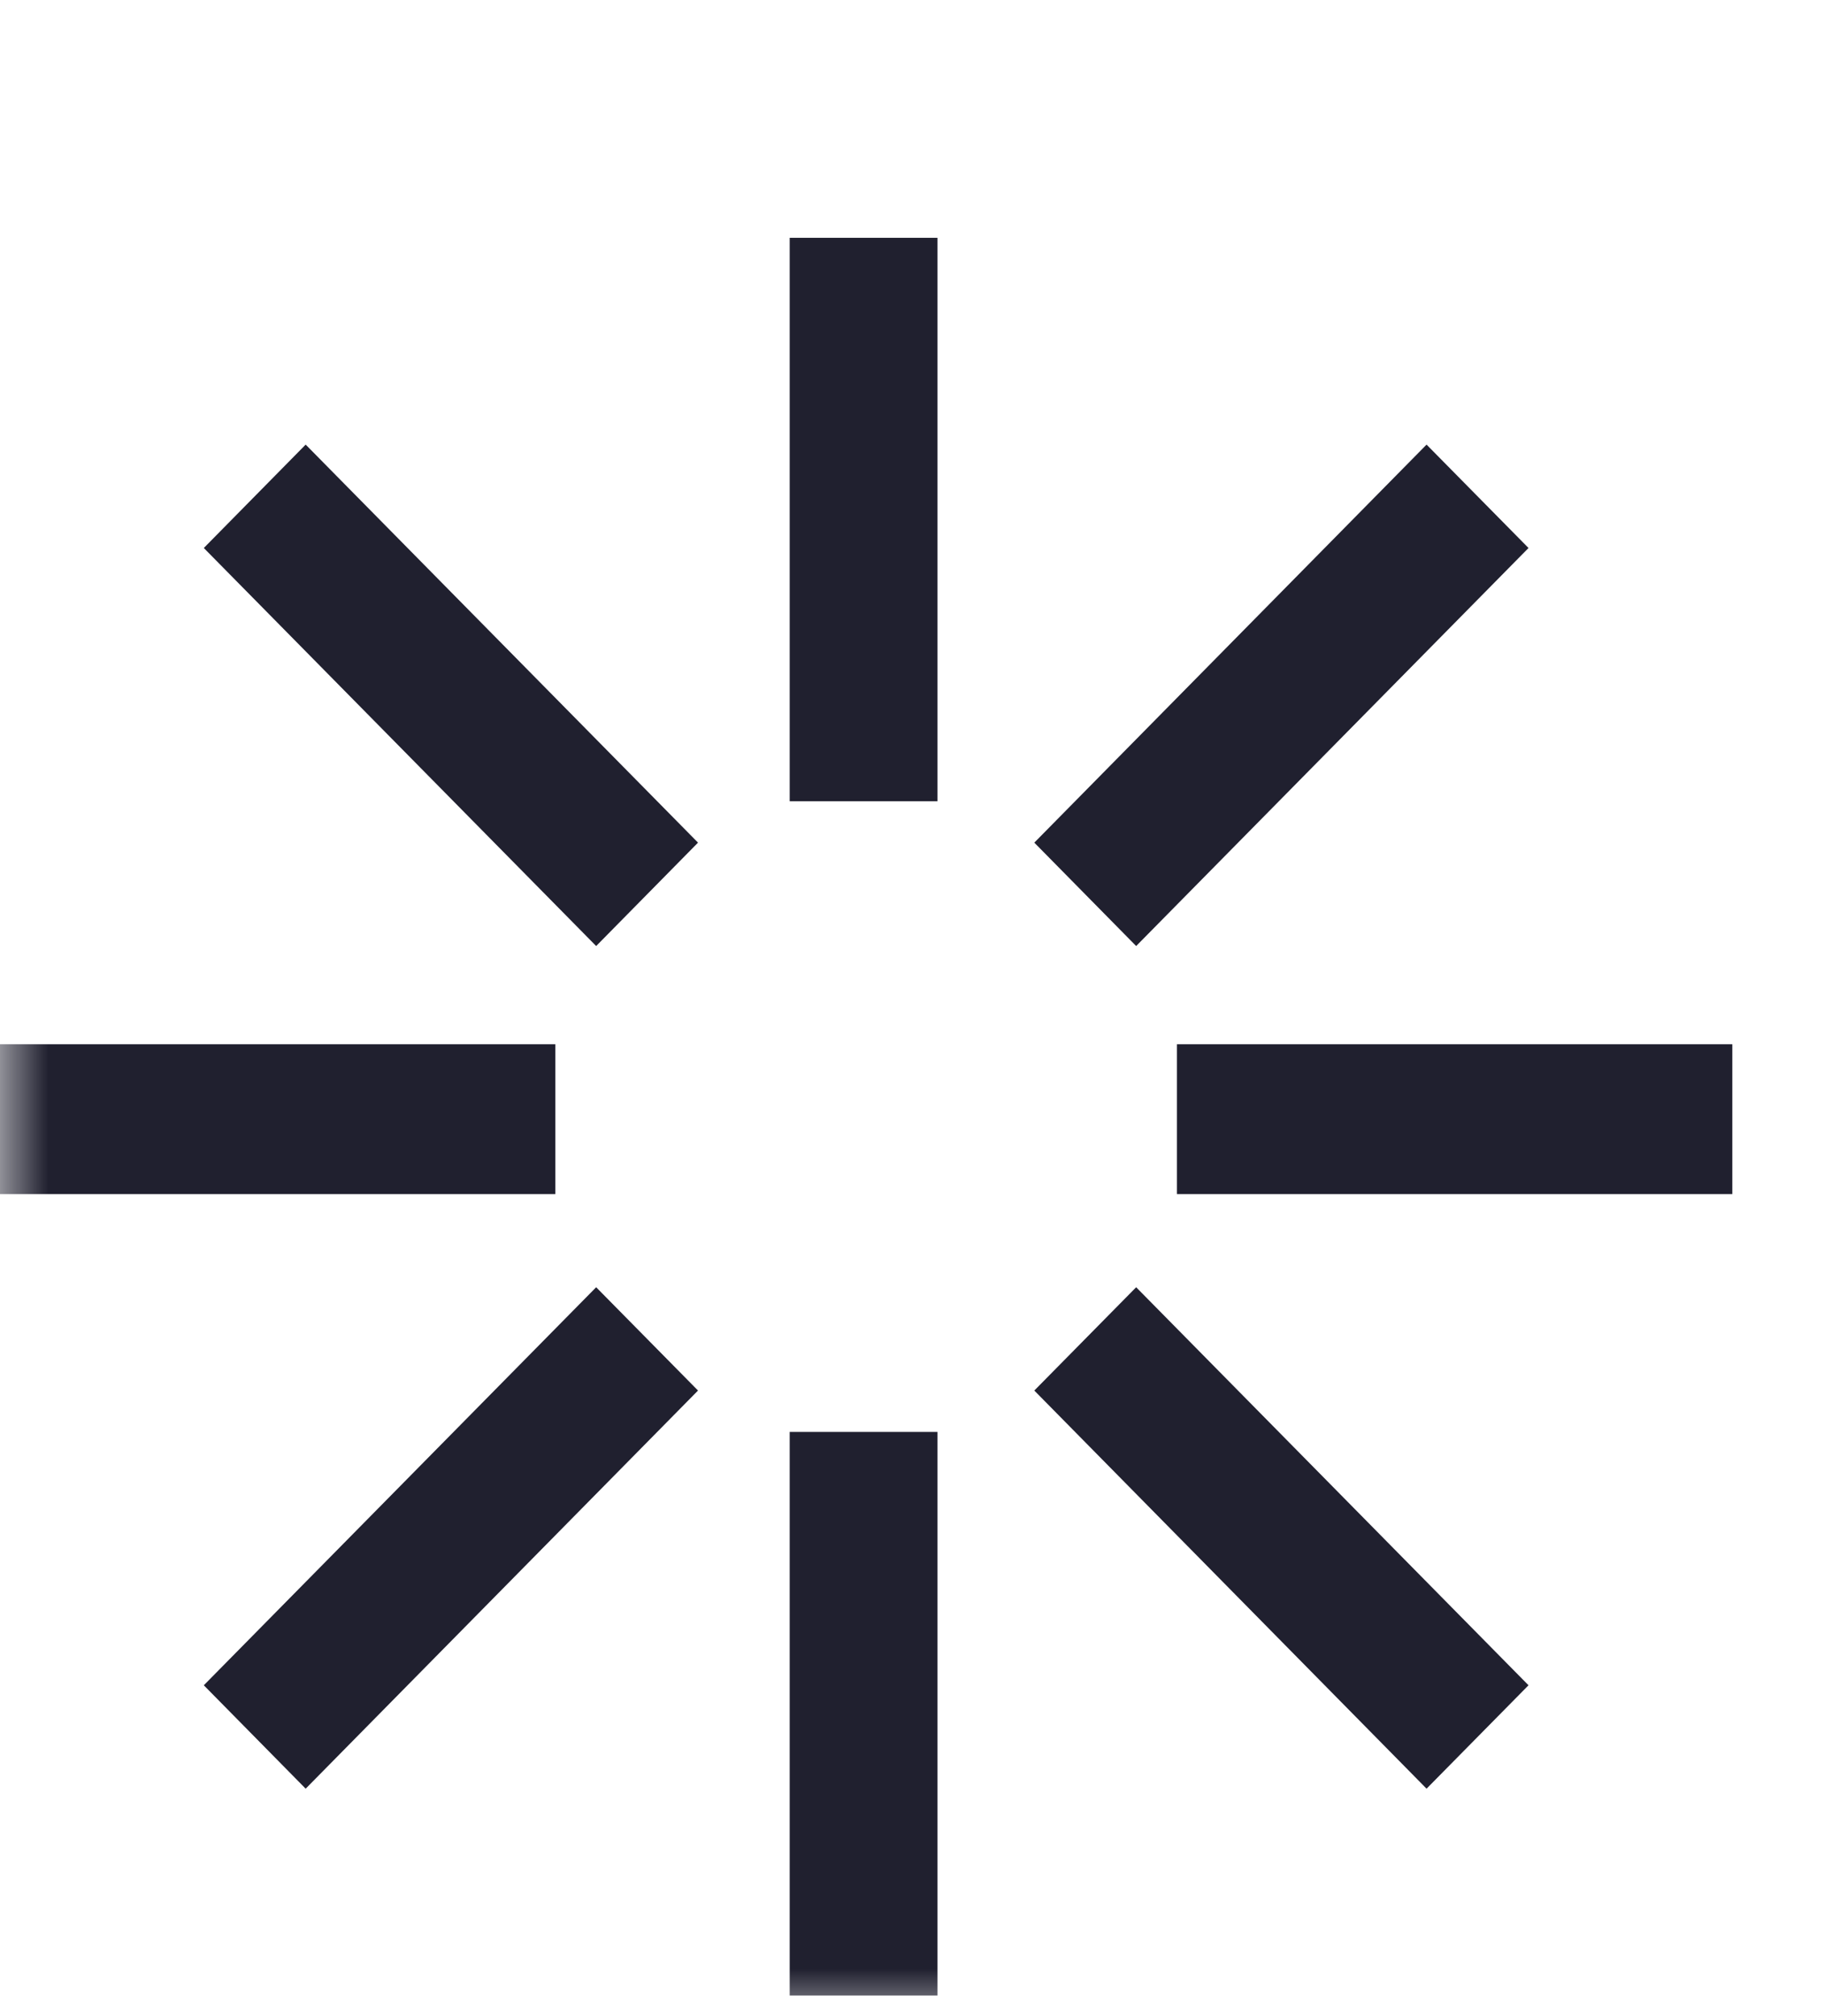
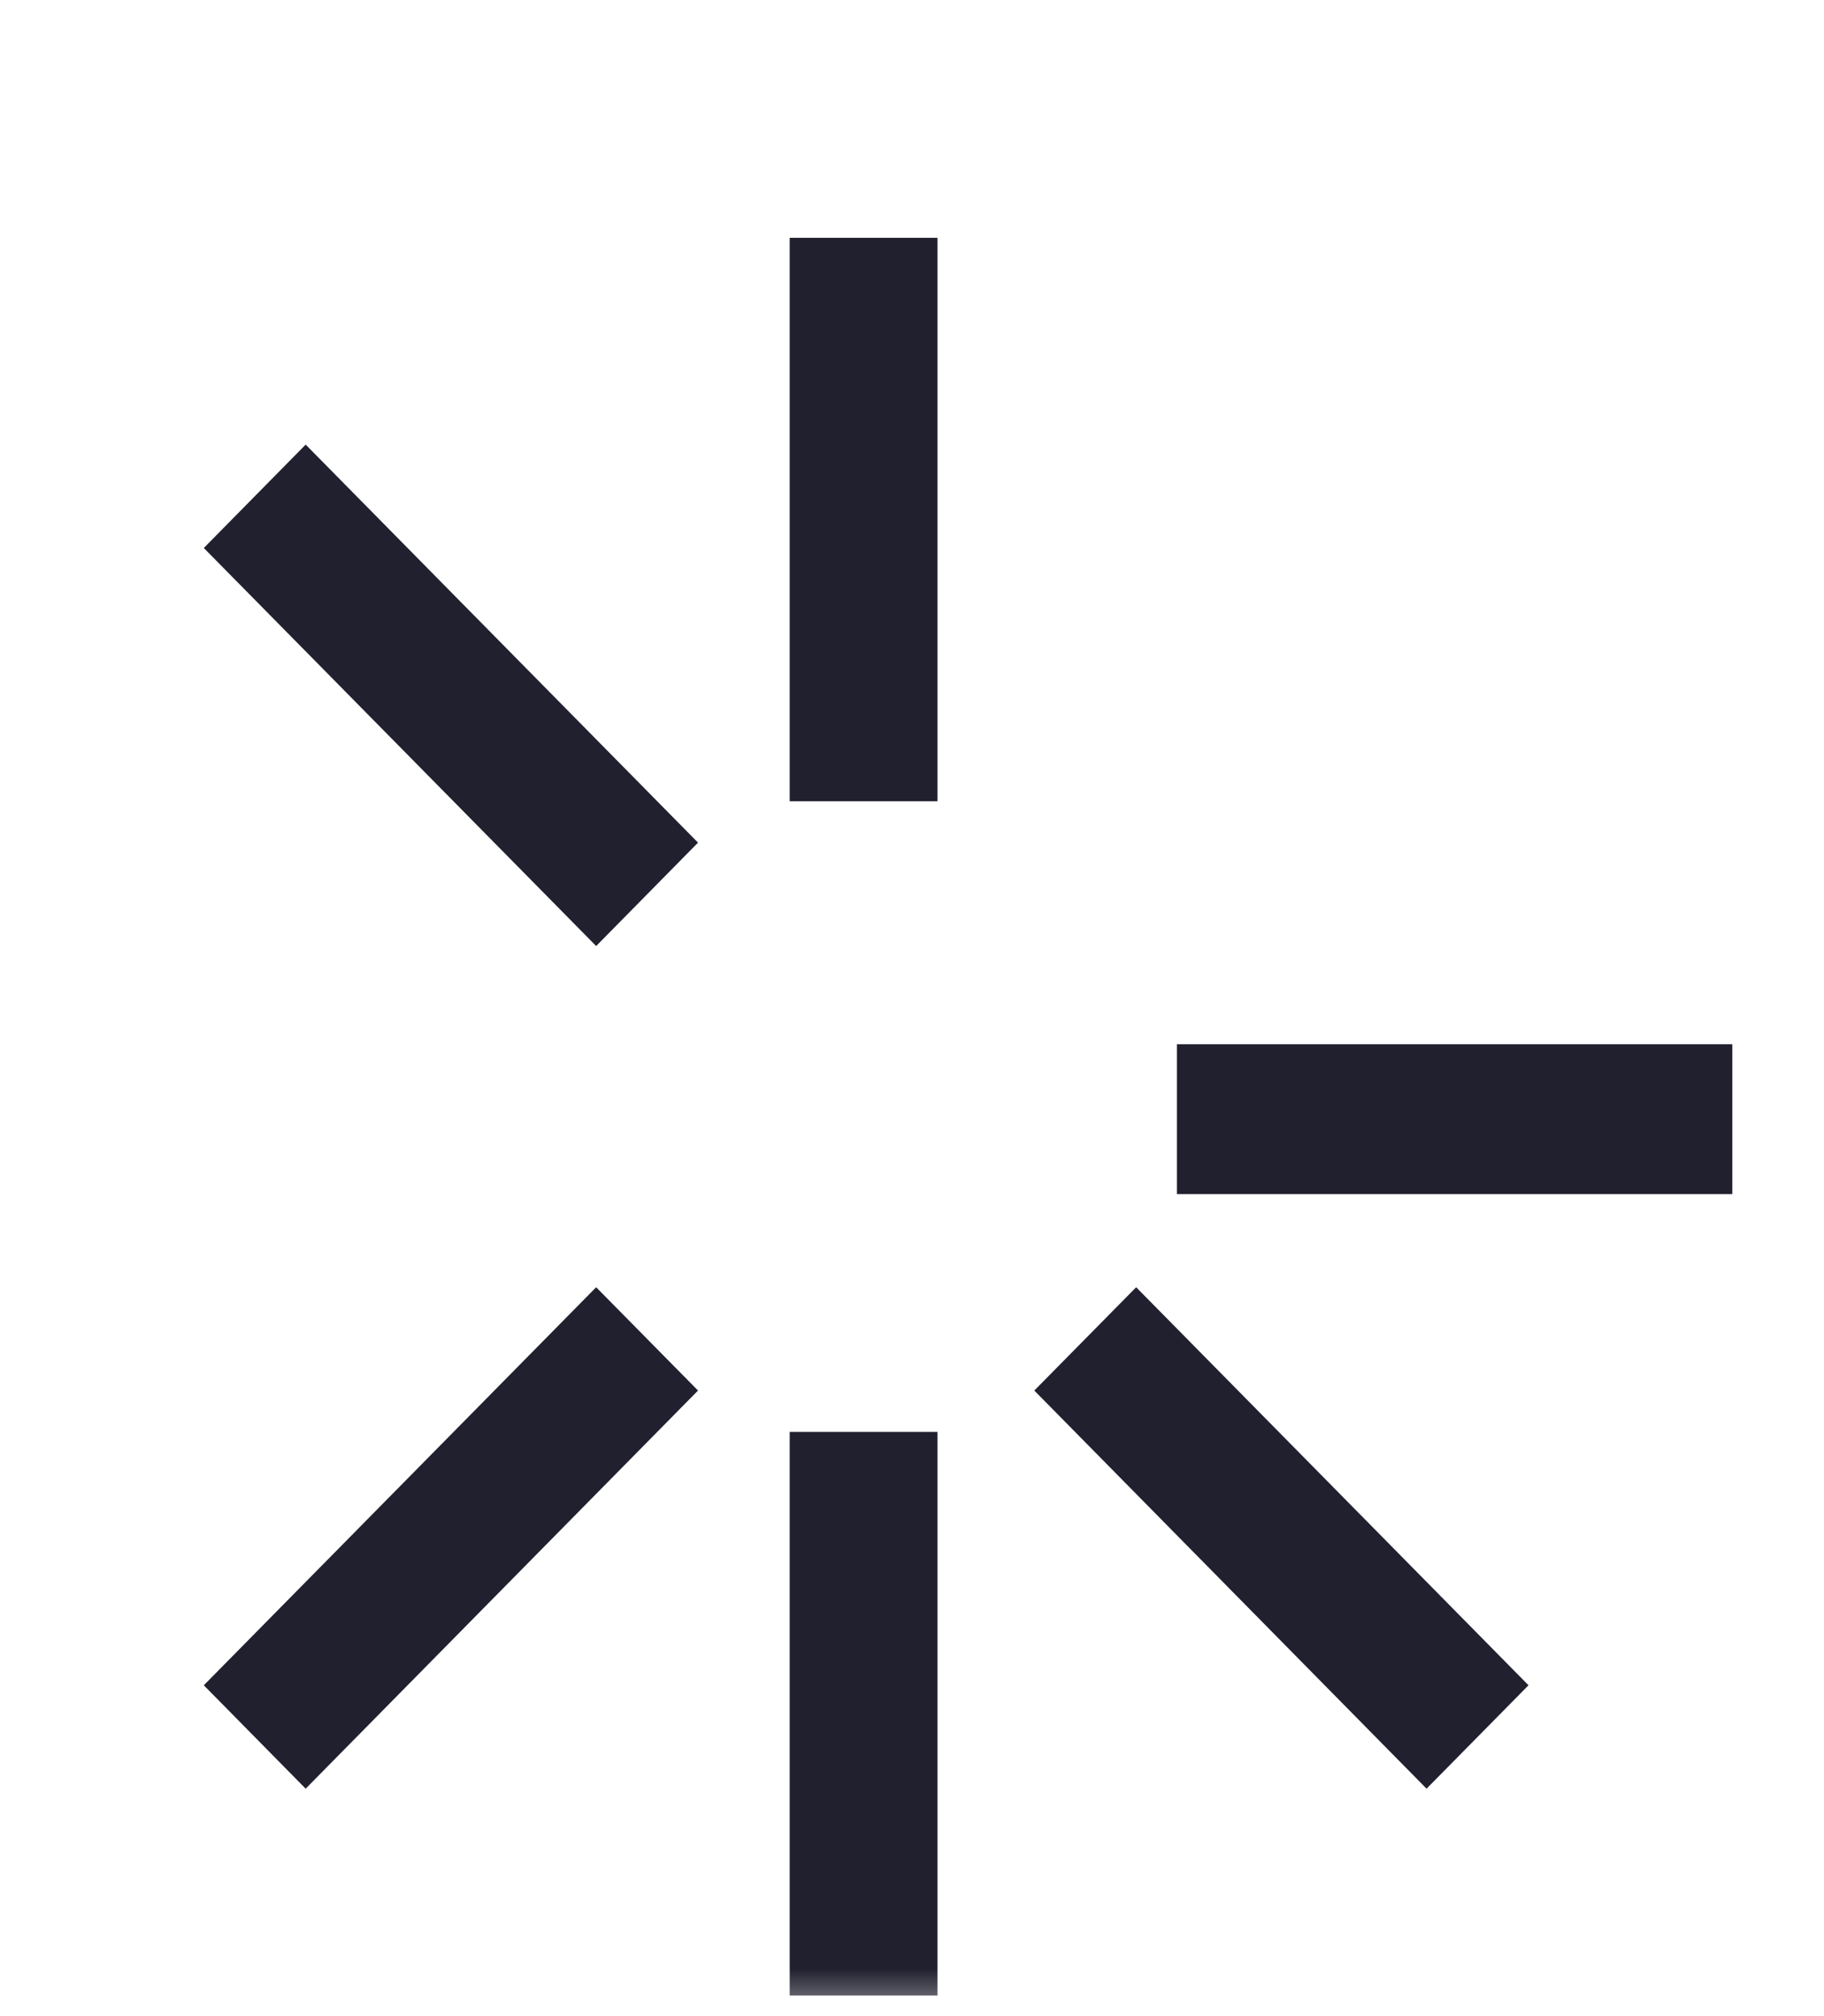
<svg xmlns="http://www.w3.org/2000/svg" width="19" height="21" viewBox="0 0 19 21" fill="none">
  <g clipPath="url(#clip0_5_244)">
    <mask id="mask0_5_244" style="mask-type:luminance" maskUnits="userSpaceOnUse" x="0" y="0" width="88" height="21">
      <path d="M87.57 0H0V21H87.57V0Z" fill="white" />
    </mask>
    <g mask="url(#mask0_5_244)">
      <path d="M9.765 2.477H8.226V8.346H9.765V2.477Z" fill="#20202F" />
      <path d="M9.765 14.915H8.226V20.785H9.765V14.915Z" fill="#20202F" />
-       <path d="M14.86 4.631L10.774 8.777L11.835 9.854L15.922 5.708L14.86 4.631Z" fill="#20202F" />
      <path d="M6.21 13.408L2.123 17.554L3.184 18.631L7.271 14.484L6.21 13.408Z" fill="#20202F" />
      <path d="M18.045 10.877H12.26V12.438H18.045V10.877Z" fill="#20202F" />
-       <path d="M5.785 10.877H0V12.438H5.785V10.877Z" fill="#20202F" />
      <path d="M11.835 13.408L10.774 14.484L14.86 18.631L15.922 17.554L11.835 13.408Z" fill="#20202F" />
      <path d="M3.184 4.631L2.123 5.708L6.21 9.854L7.271 8.777L3.184 4.631Z" fill="#20202F" />
    </g>
  </g>
  <defs>
    <clipPath id="clip0_5_244">
      <rect width="19" height="21" fill="white" />
    </clipPath>
  </defs>
</svg>